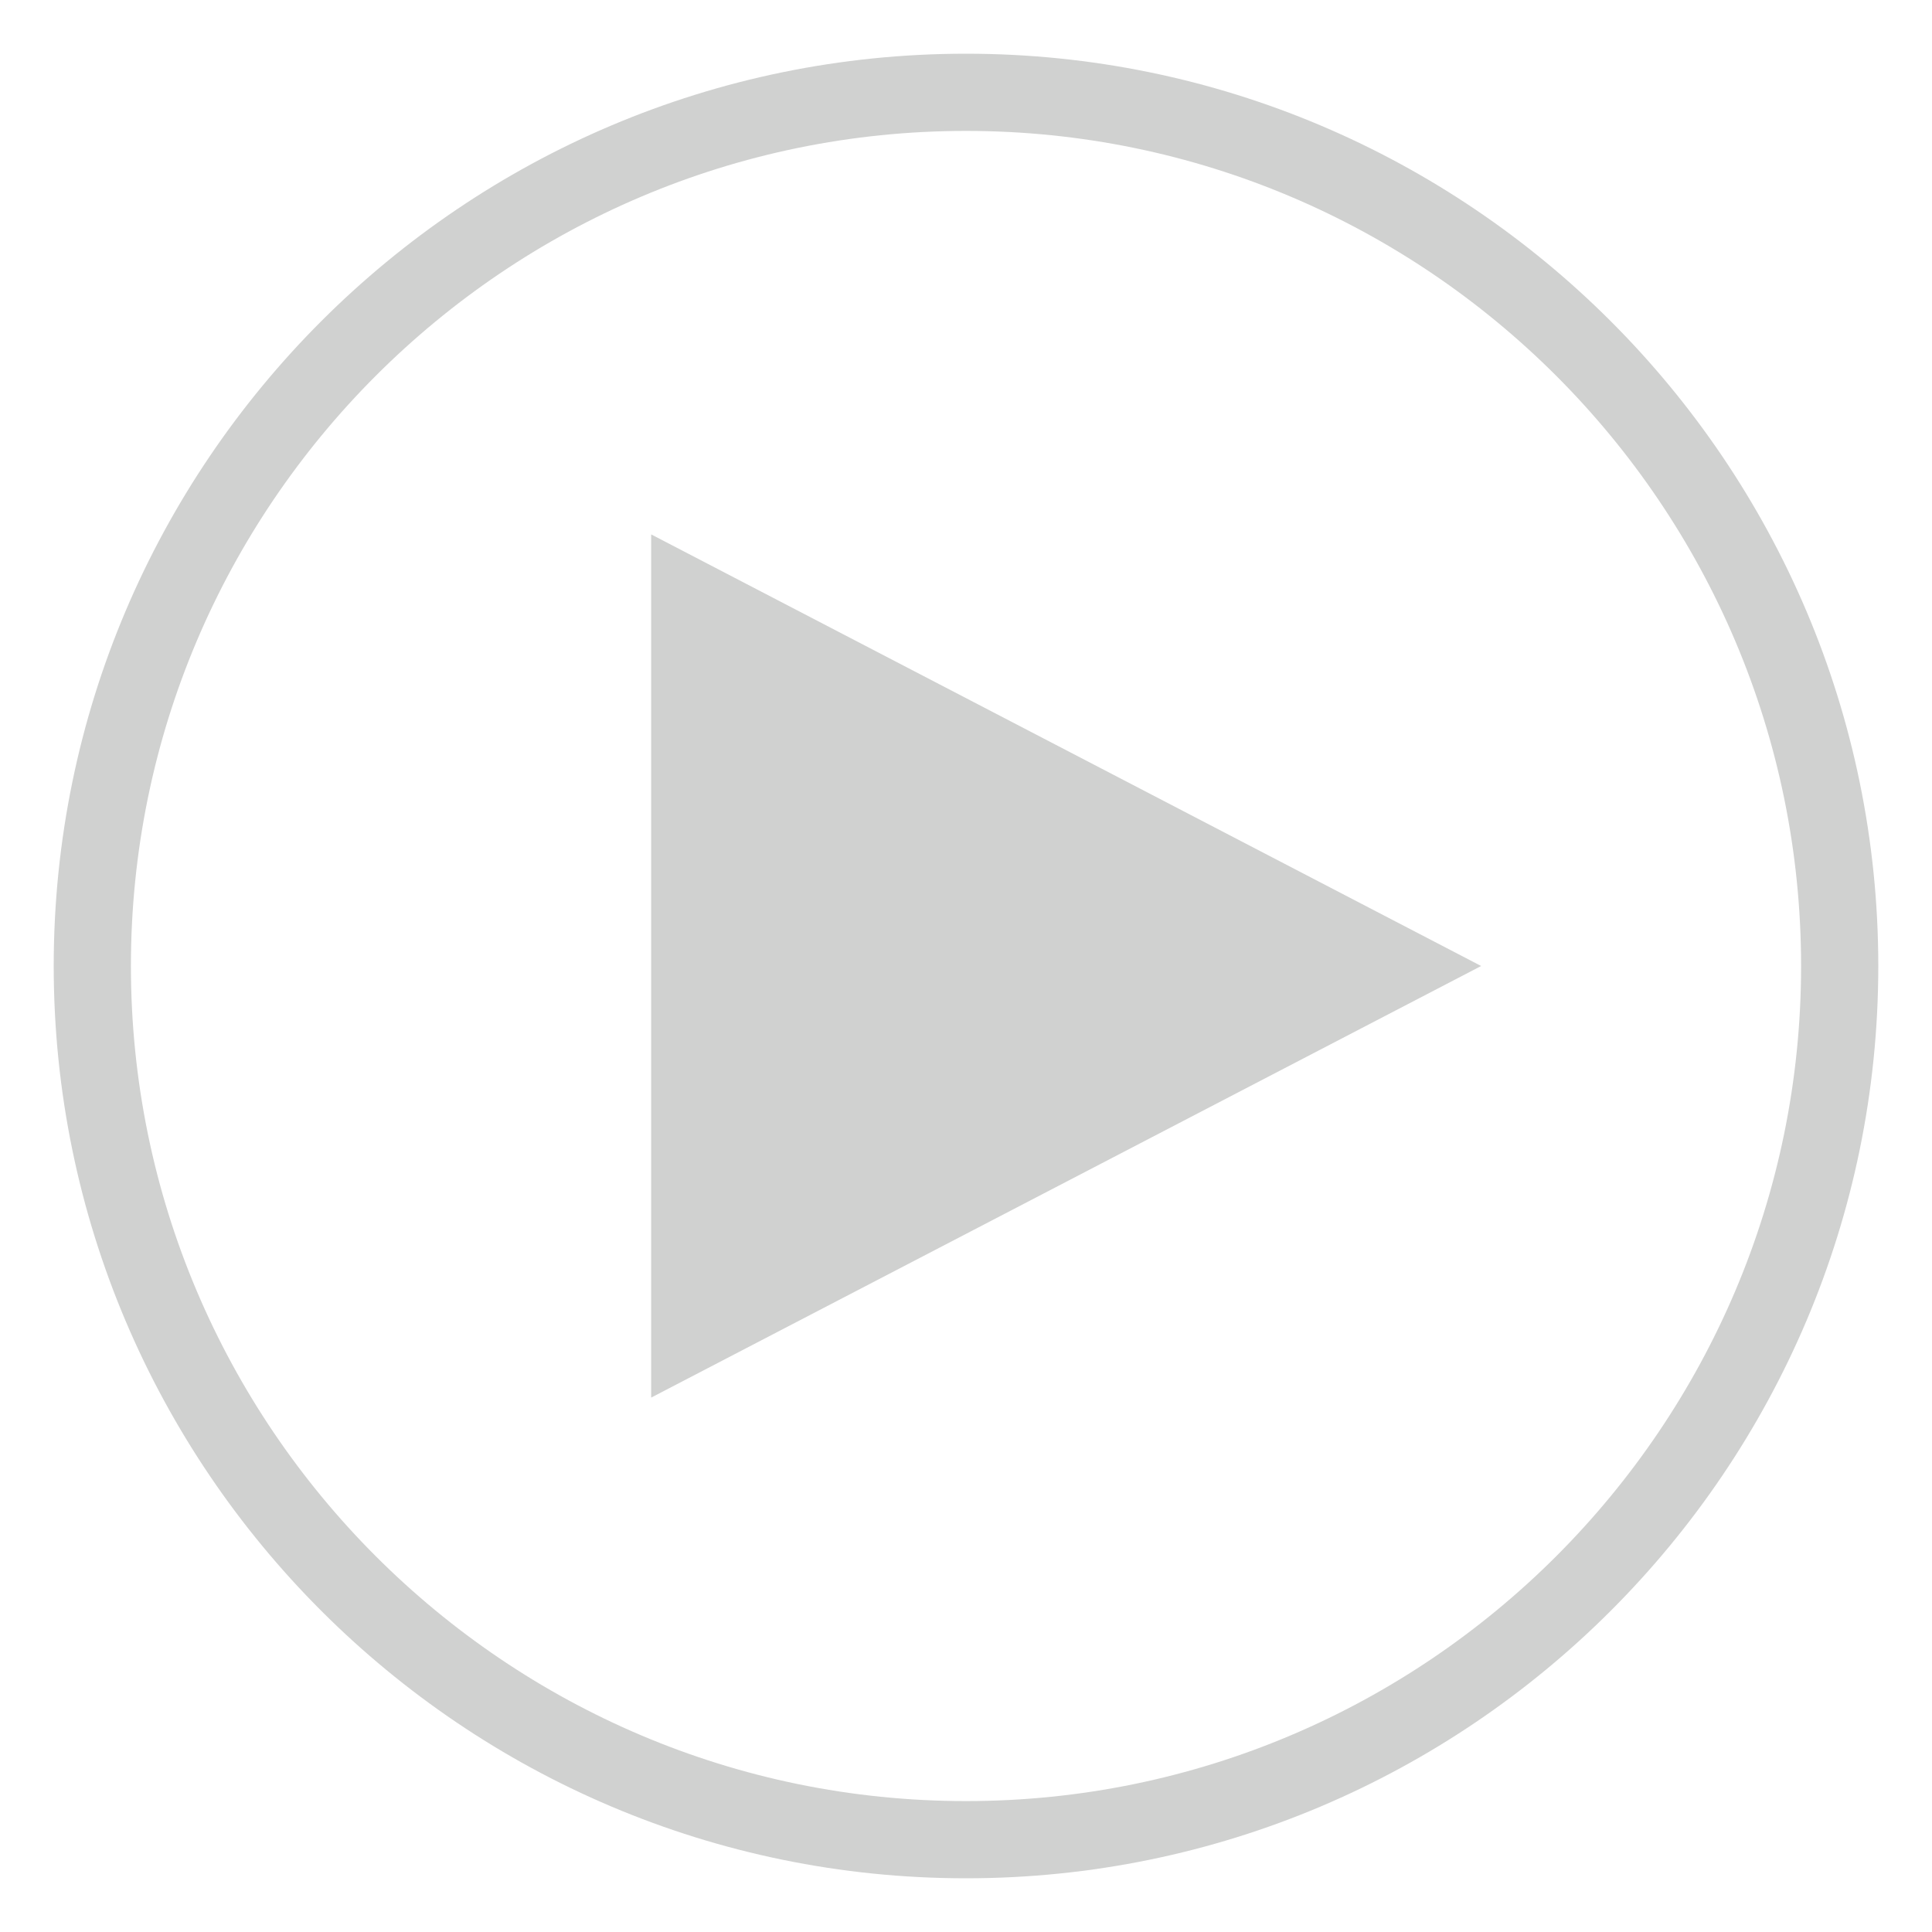
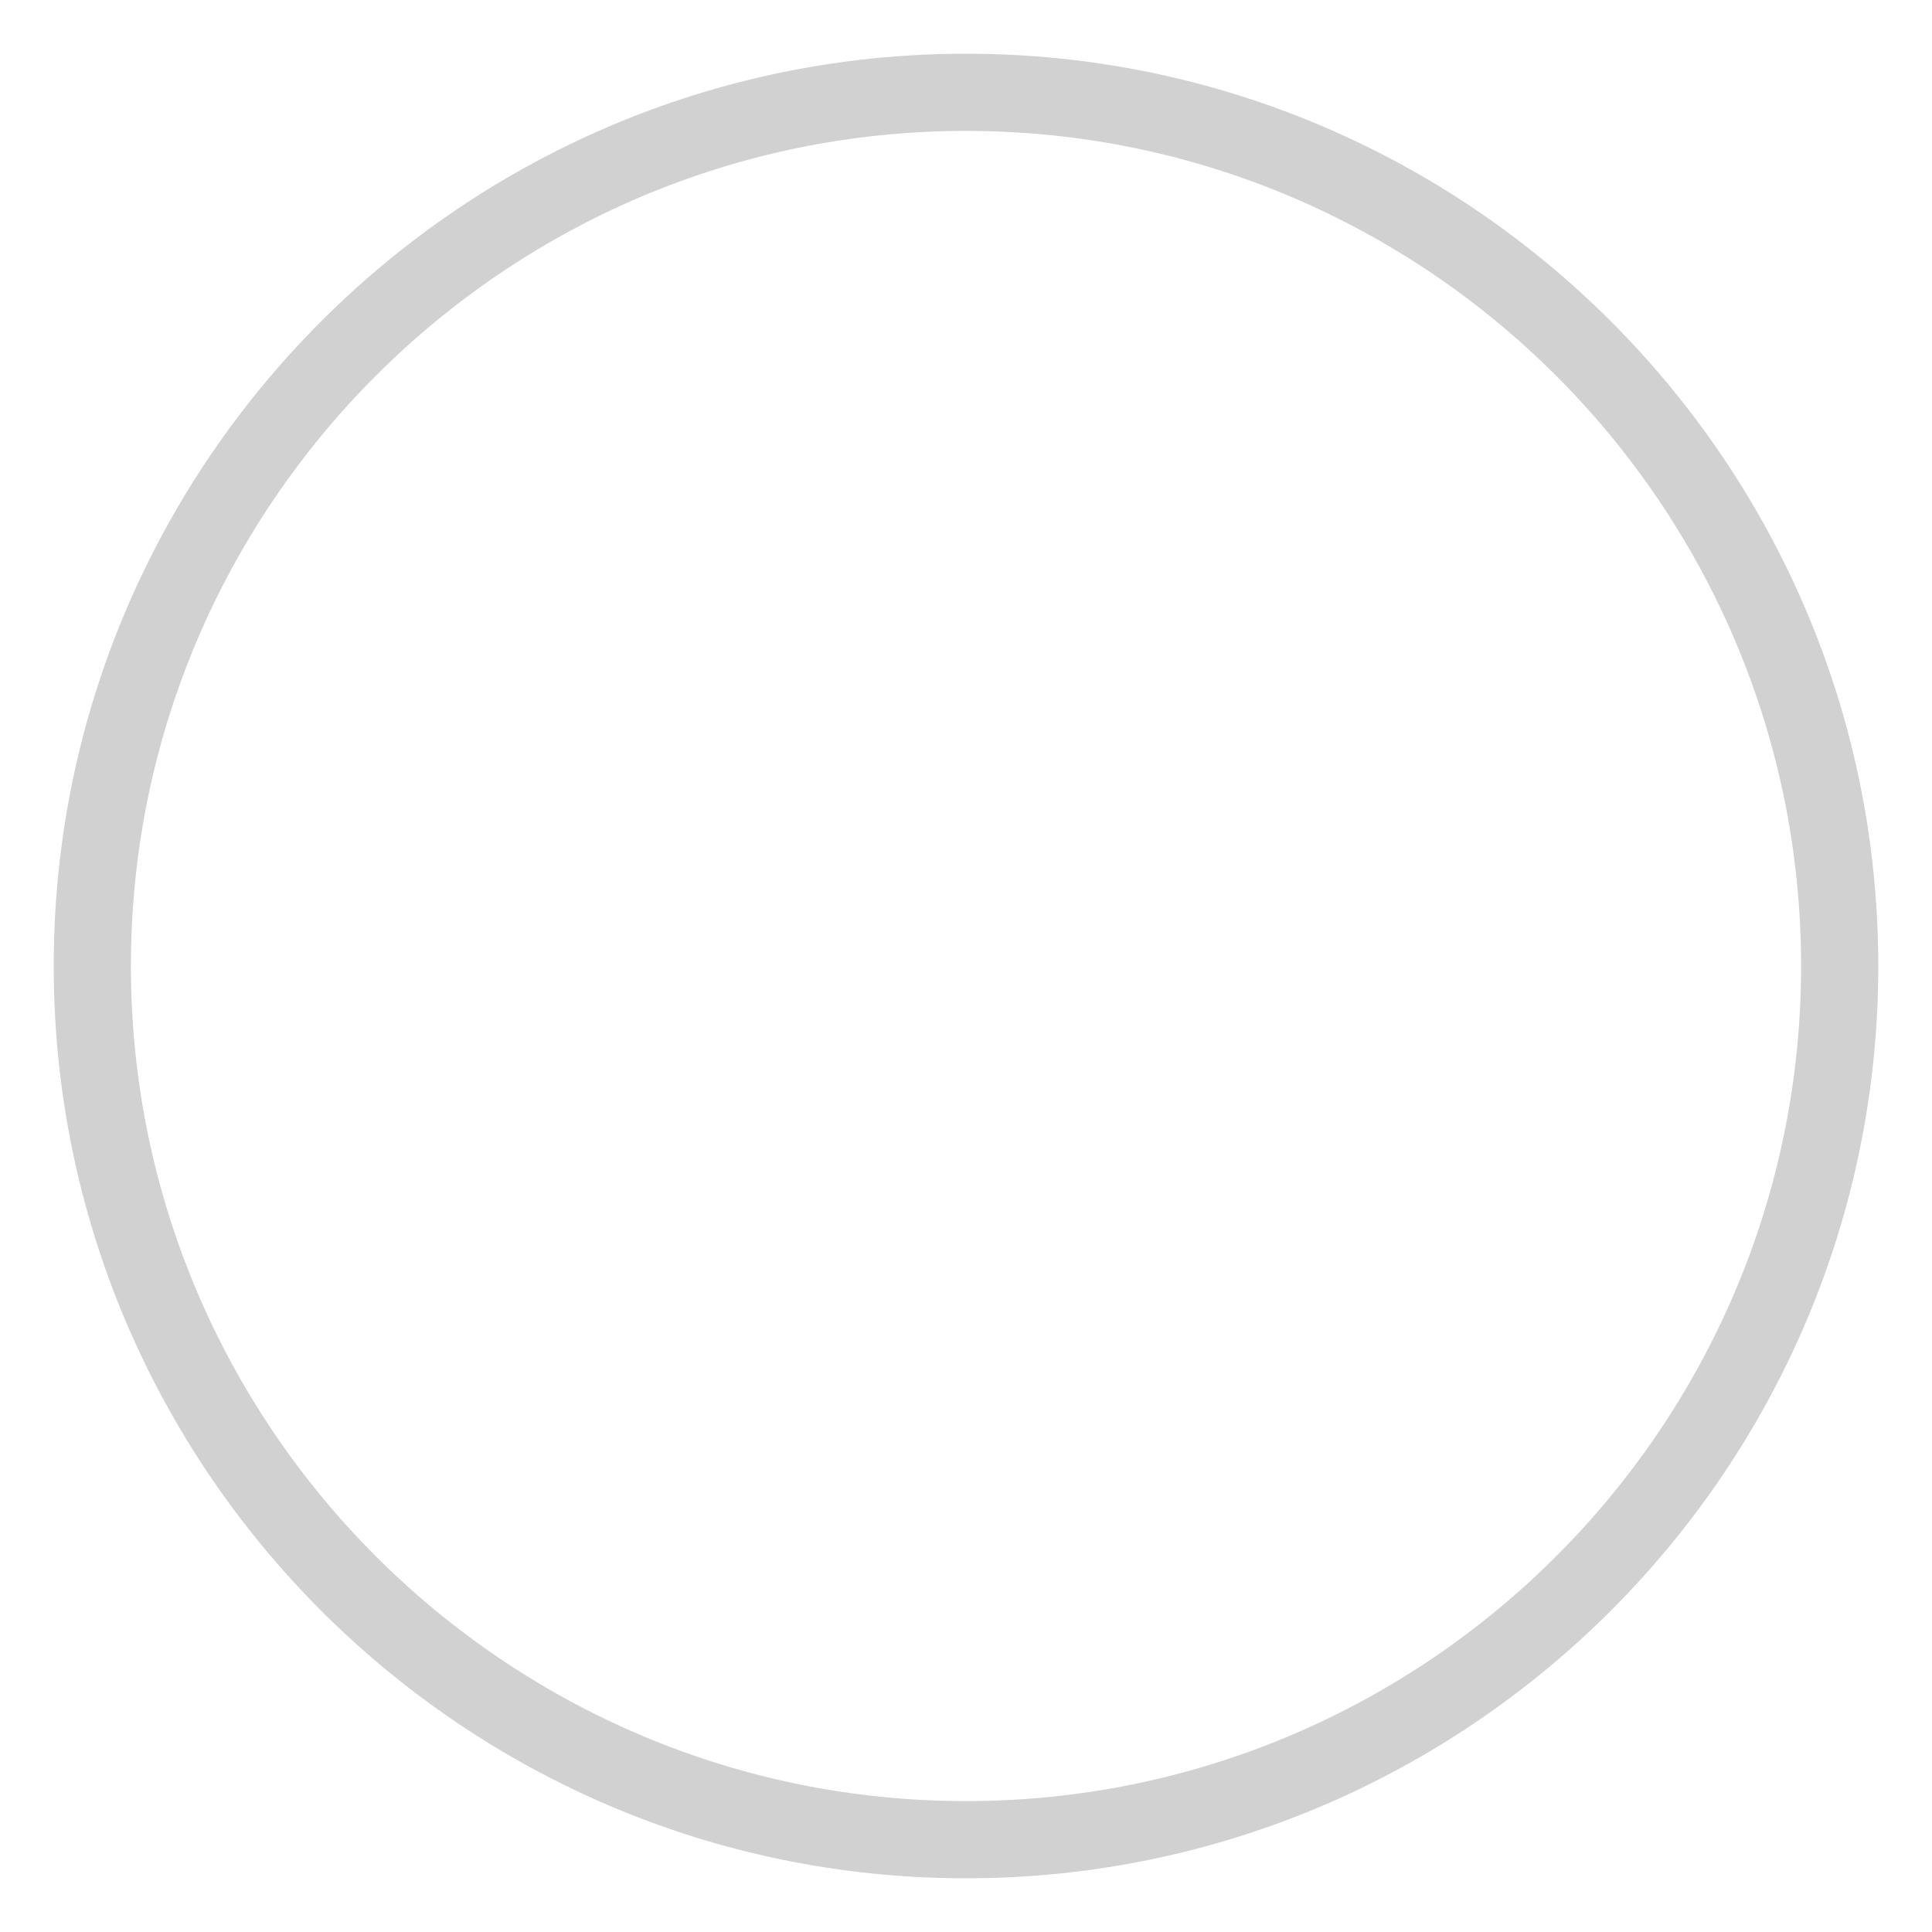
<svg xmlns="http://www.w3.org/2000/svg" version="1.1" id="Layer_1" x="0px" y="0px" viewBox="0 0 250 250" style="enable-background:new 0 0 250 250;" xml:space="preserve">
  <style type="text/css">
	.st0{fill:#D0D1D0;}
</style>
  <path class="st0" d="M125,243.05C59.91,243.05,6.95,190.09,6.95,125S59.91,6.95,125,6.95S243.05,59.91,243.05,125  S190.09,243.05,125,243.05z M125,16.94C65.42,16.94,16.94,65.42,16.94,125c0,59.58,48.47,108.06,108.06,108.06  c59.58,0,108.06-48.47,108.06-108.06C233.06,65.42,184.58,16.94,125,16.94z" />
-   <polygon class="st0" points="84.26,180.85 84.26,69.15 191.66,125 " />
</svg>